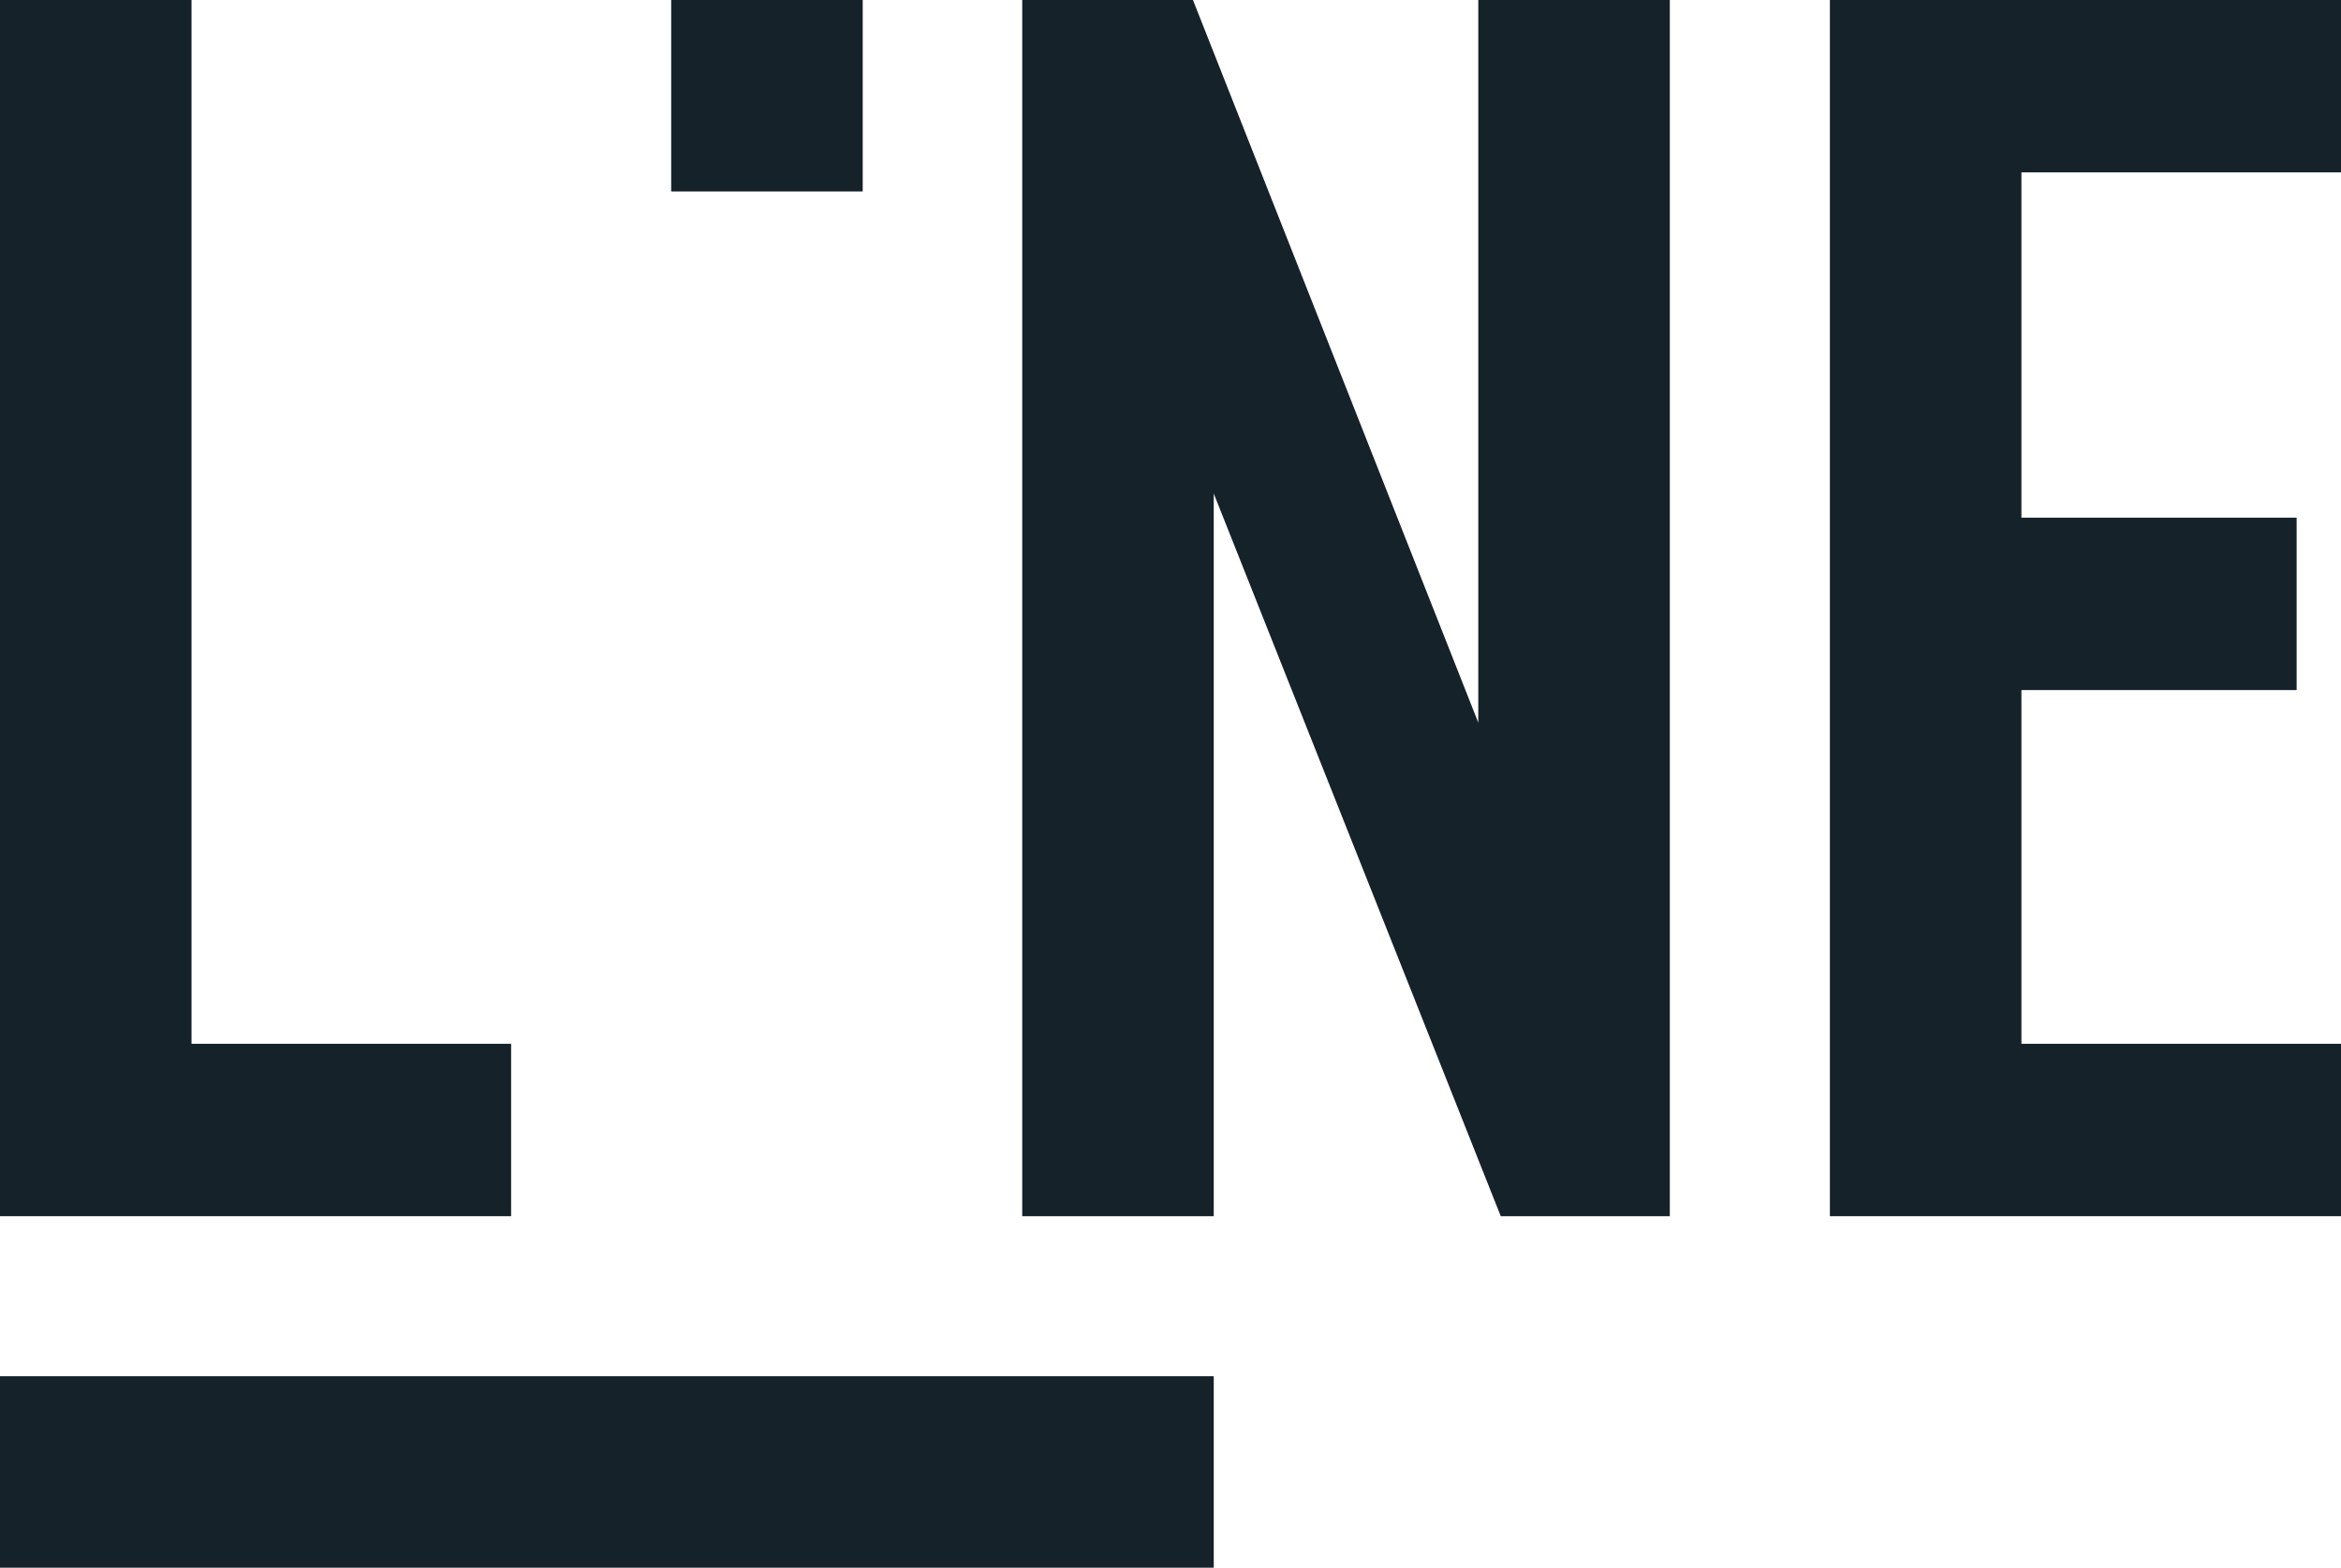
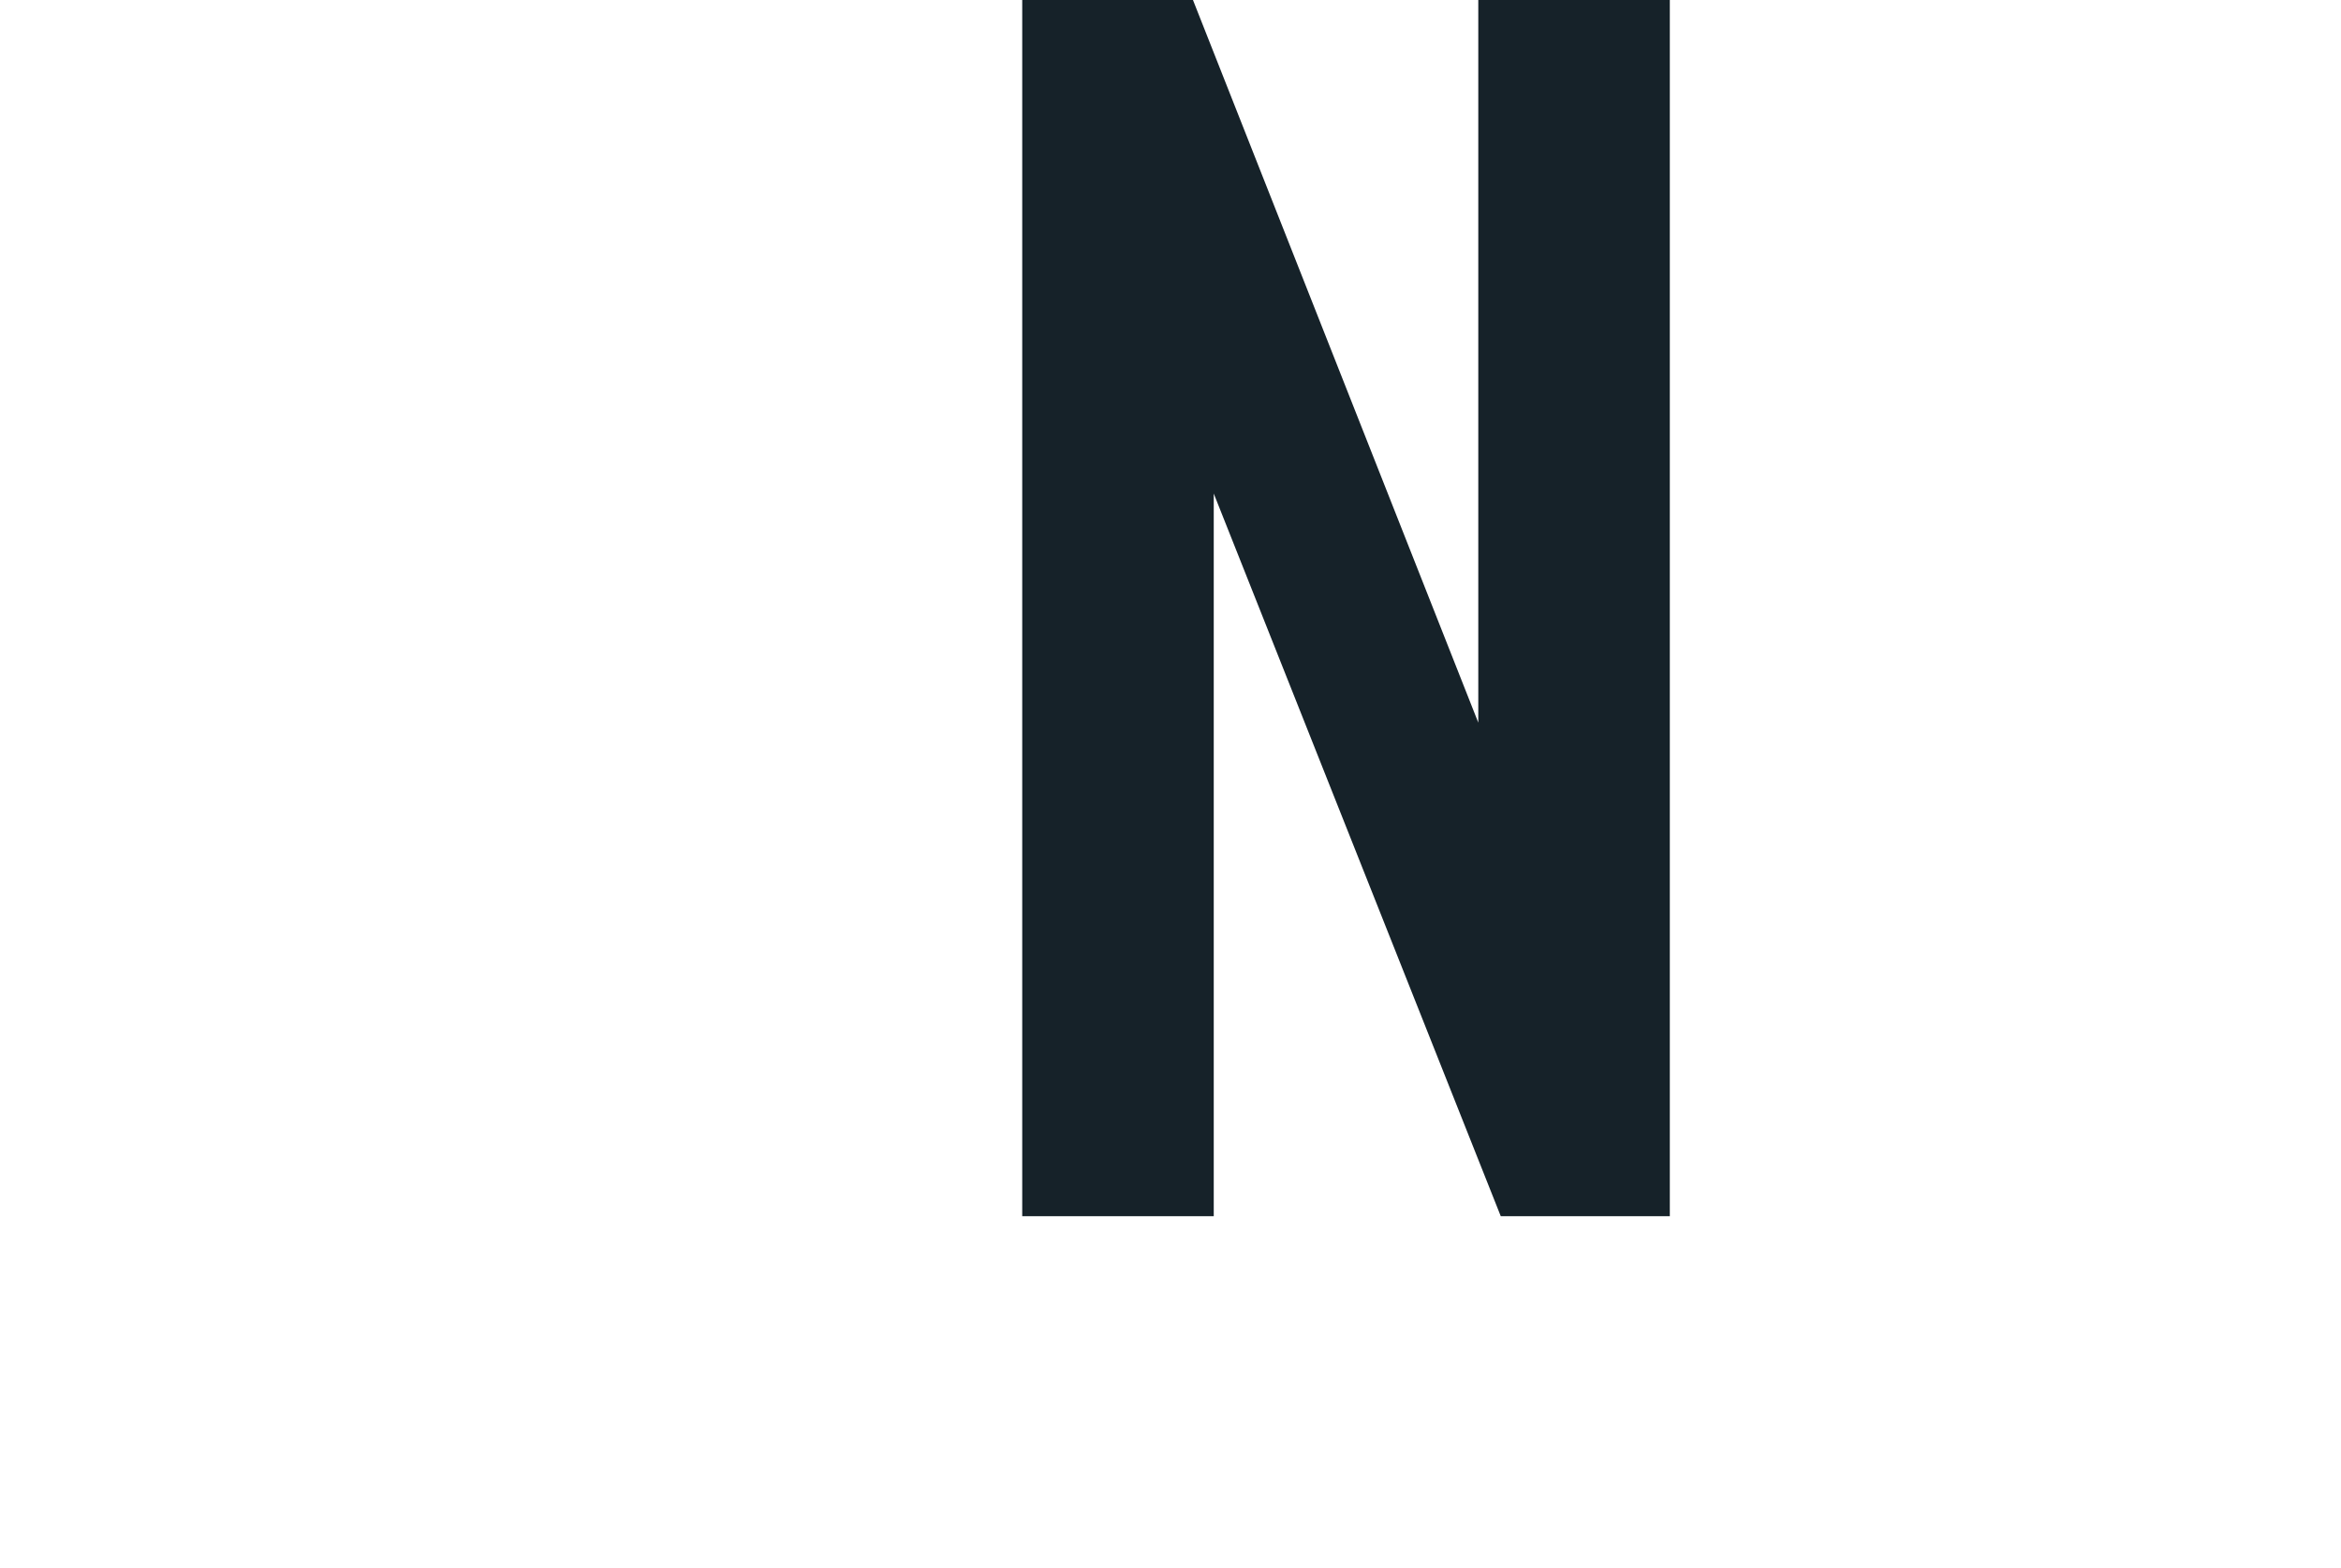
<svg xmlns="http://www.w3.org/2000/svg" version="1.1" id="LOGO" x="0px" y="0px" viewBox="0 0 416.8 279.2" style="enable-background:new 0 0 416.8 279.2;" xml:space="preserve">
  <style type="text/css">
	.st0{fill:#162229;}
</style>
  <g>
    <g>
-       <path class="st0" d="M0,216.6V0h34.1v185.9H91v30.7L0,216.6L0,216.6z" />
      <path class="st0" d="M267.2,216.6L216.1,87.9v128.7H182V0h30.4l50.8,128.7V0h34.1v216.6H267.2z" />
-       <path class="st0" d="M325.8,216.6V0h91v30.7h-56.9v61.5h49v30.7h-49v63h56.9v30.7L325.8,216.6L325.8,216.6z" />
    </g>
    <g>
-       <path class="st0" d="M119.5,34.1V0h34.1v34.1H119.5z" />
-       <path class="st0" d="M216.1,279.2H0v-34.1h216.1V279.2z" />
-     </g>
+       </g>
  </g>
</svg>